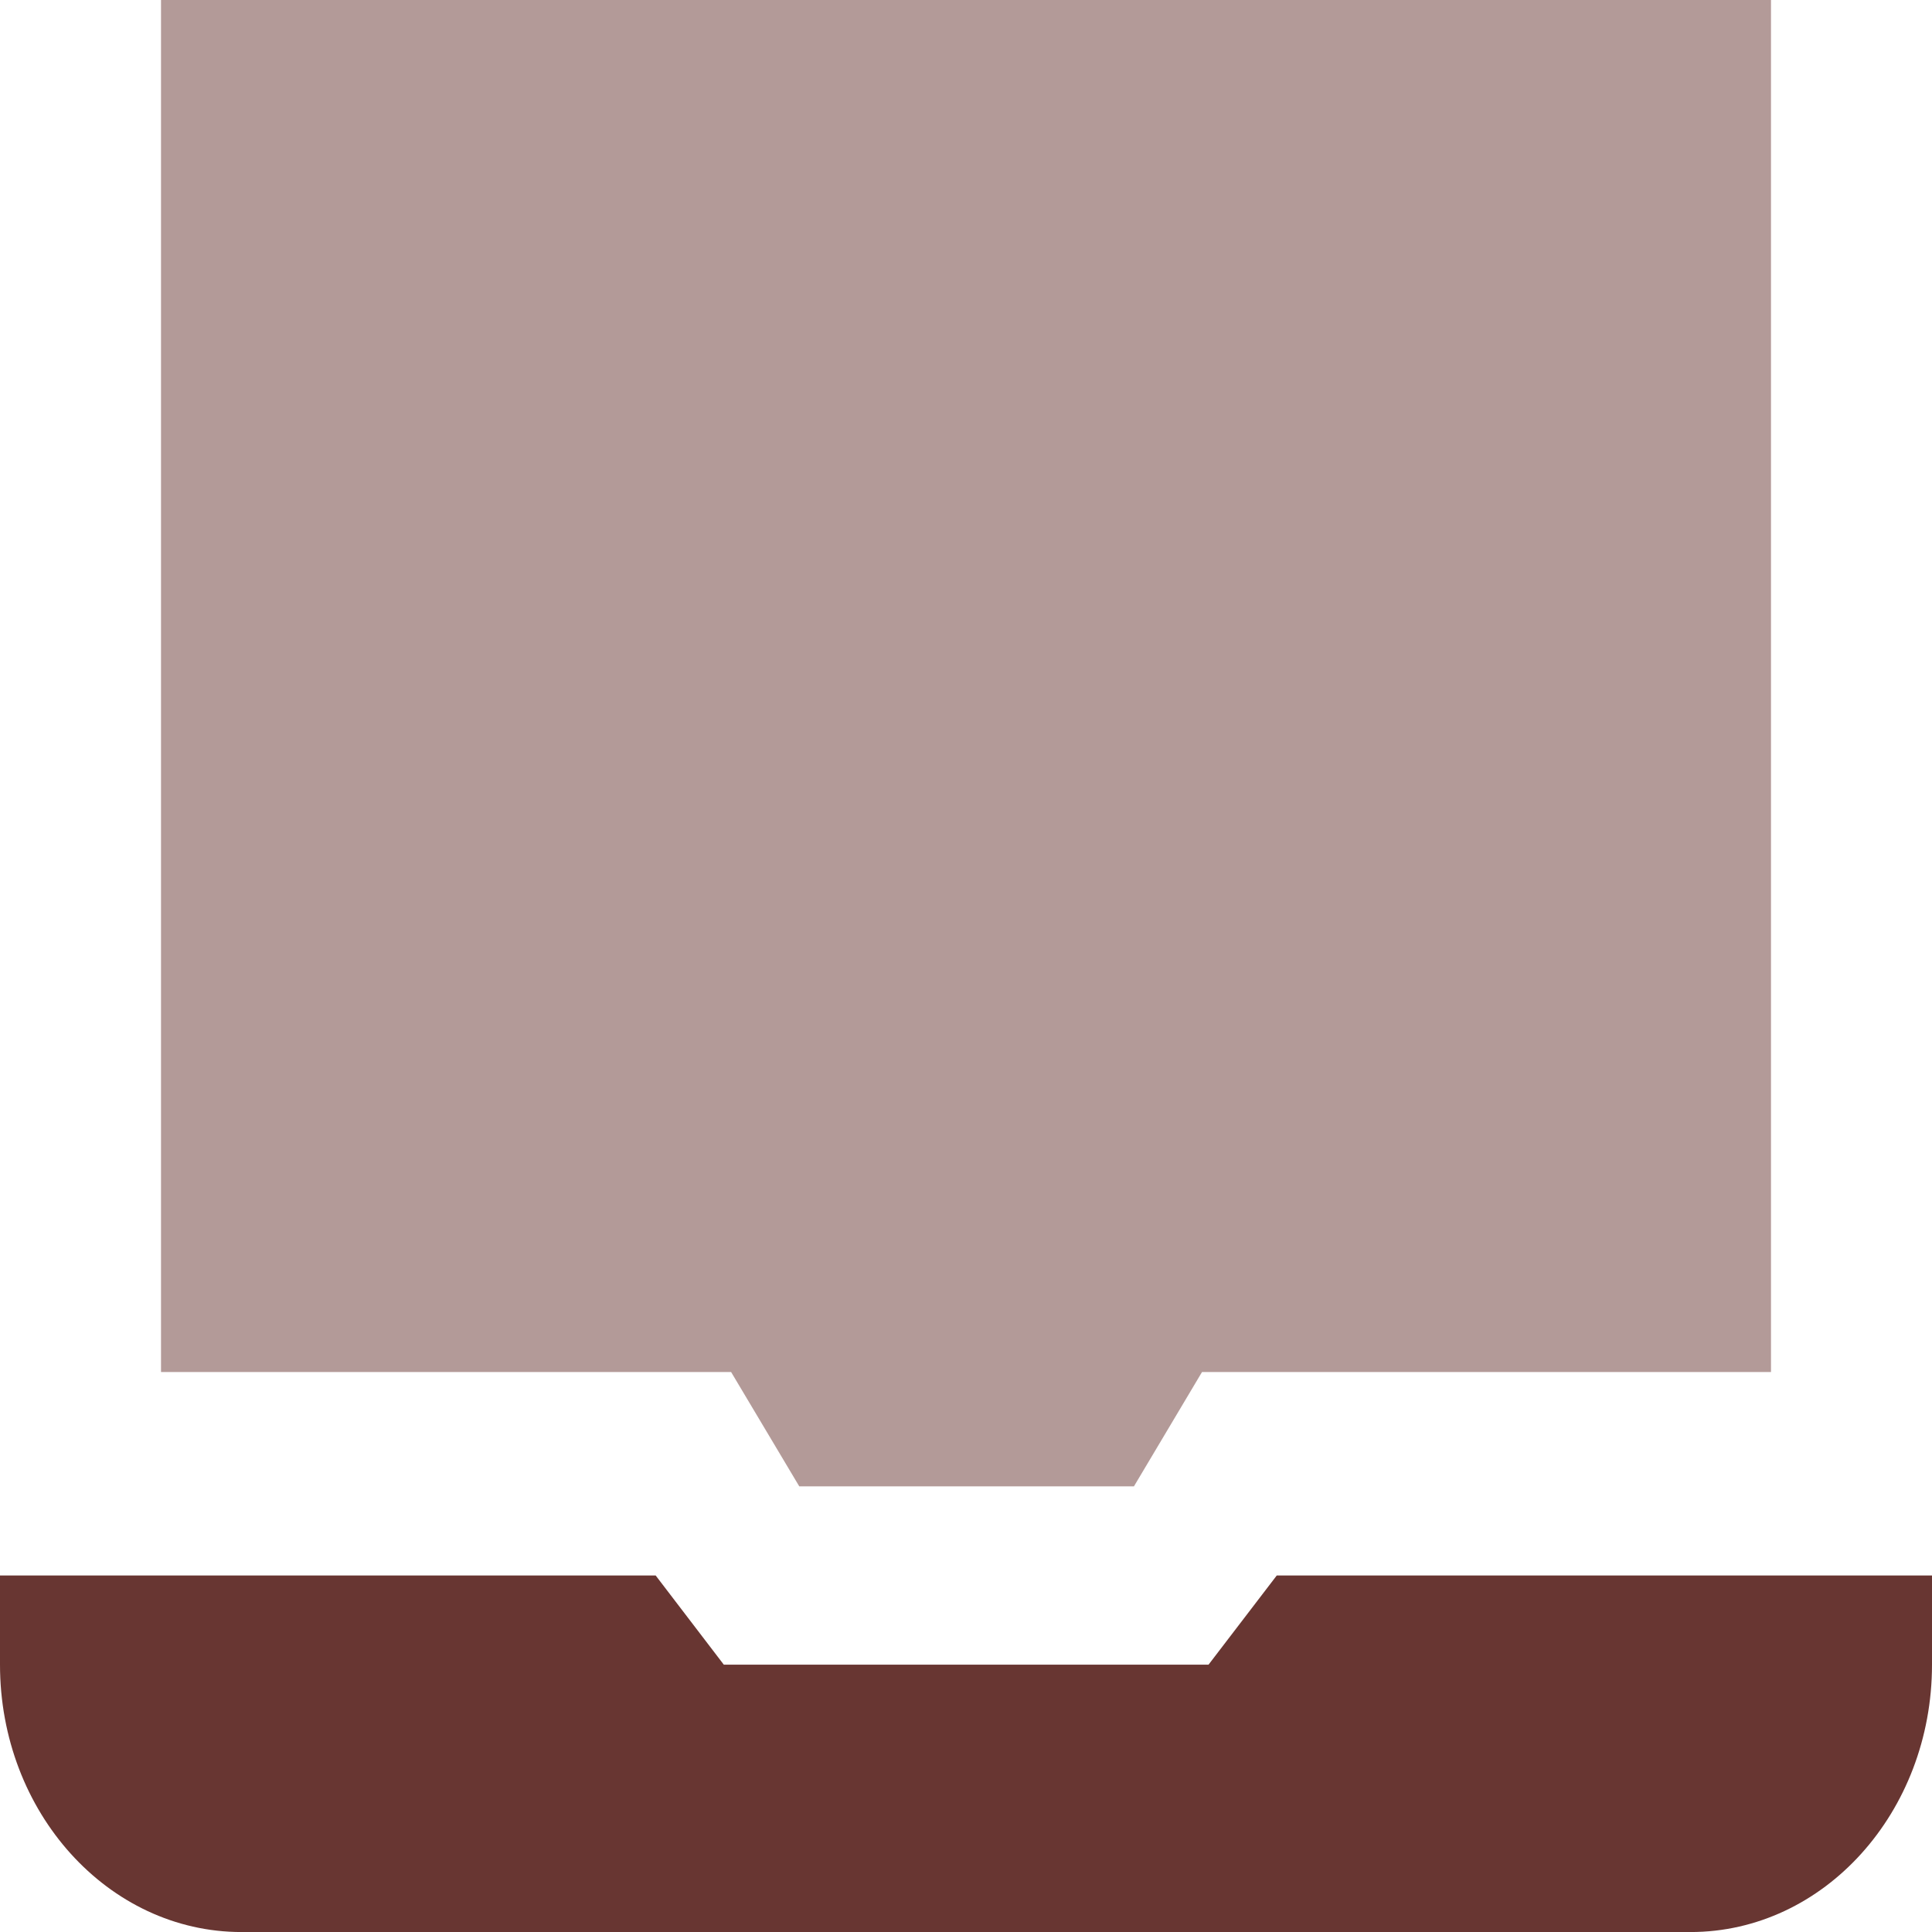
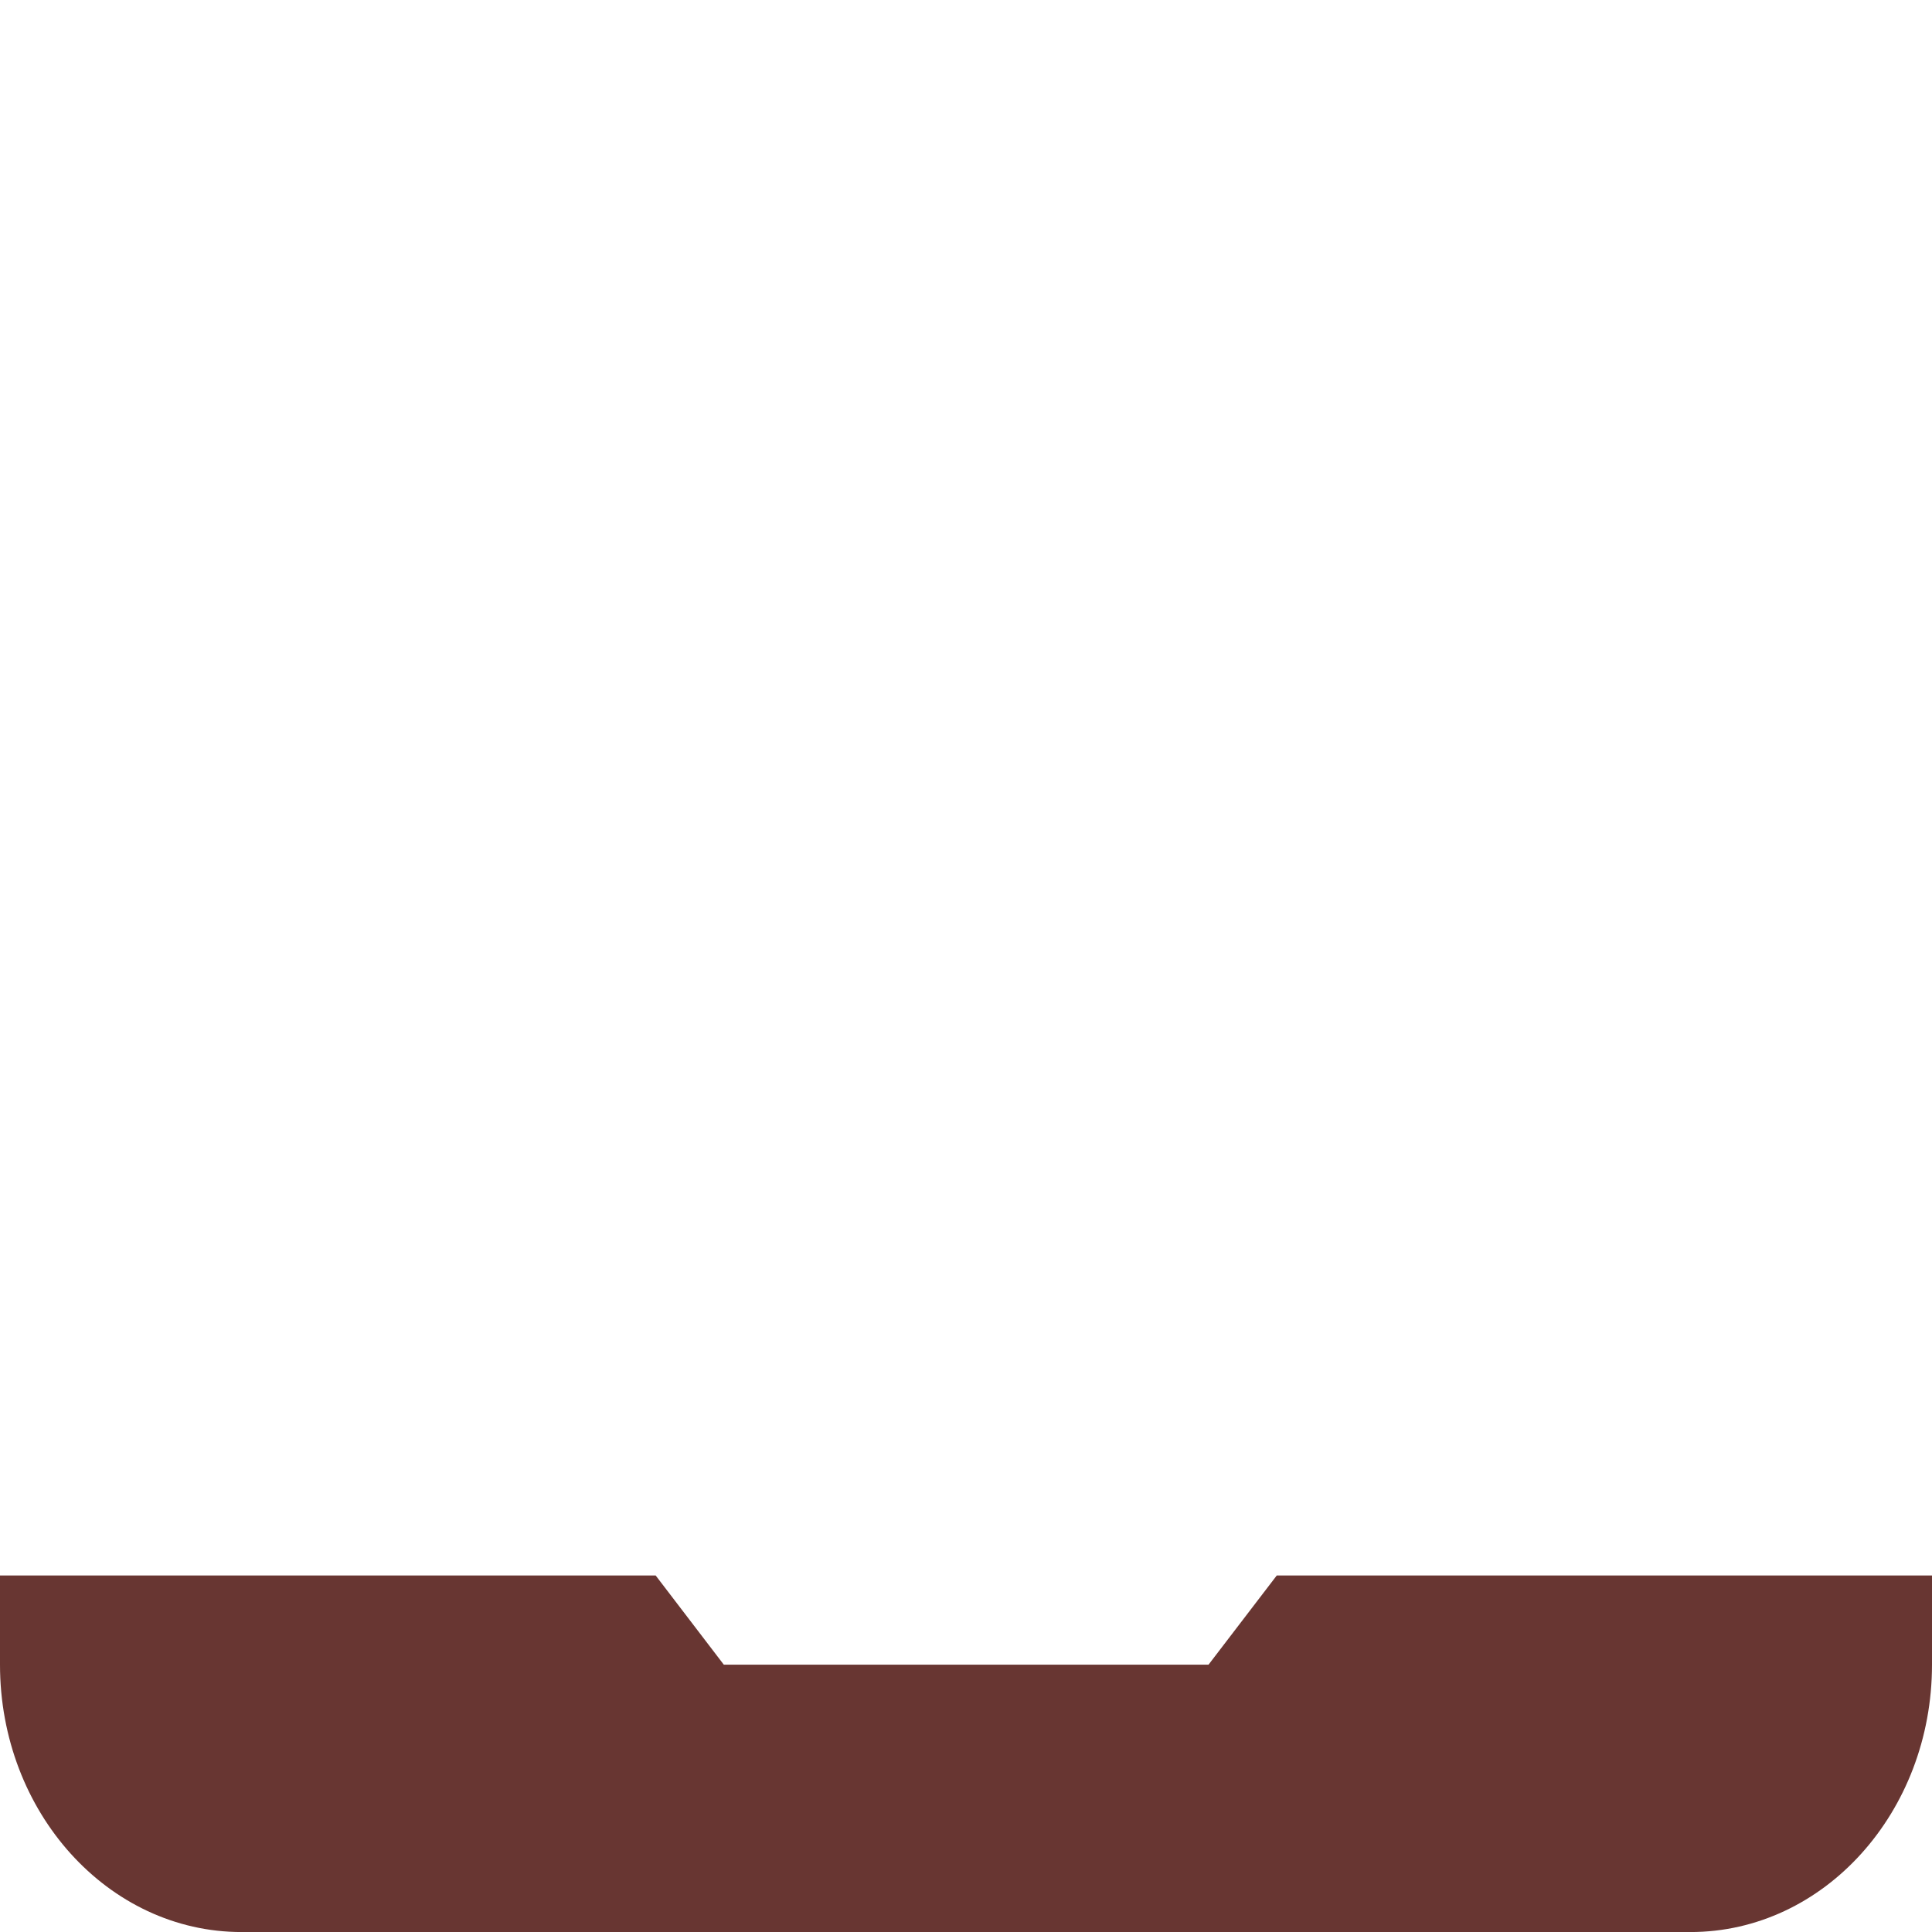
<svg xmlns="http://www.w3.org/2000/svg" xml:space="preserve" width="0.5in" height="0.5in" version="1.1" style="shape-rendering:geometricPrecision; text-rendering:geometricPrecision; image-rendering:optimizeQuality; fill-rule:evenodd; clip-rule:evenodd" viewBox="0 0 500 500" data-name="Layer 1">
  <defs>
    <style type="text/css">
   
    .fil0 {fill:#683632;fill-rule:nonzero}
    .fil1 {fill:#683632;fill-rule:nonzero;fill-opacity:0.502}
   
  </style>
  </defs>
  <g id="Layer_x0020_1">
    <g id="_2525422302384">
-       <path class="fil0" d="M187.31 430.8l-17.62 -23.06 -169.69 -0 0 23.07c0,38.21 27.99,69.2 62.5,69.2l375 0c34.51,0 62.5,-30.99 62.5,-69.2l0 -23.07 -169.58 0 -17.65 23.07 -125.46 0z" />
-       <polygon class="fil1" points="189.21,355.08 206.85,384.67 293.46,384.67 311.08,355.08 458.33,355.08 458.33,-0 41.67,-0 41.67,355.08 " />
+       <path class="fil0" d="M187.31 430.8l-17.62 -23.06 -169.69 -0 0 23.07c0,38.21 27.99,69.2 62.5,69.2l375 0c34.51,0 62.5,-30.99 62.5,-69.2l0 -23.07 -169.58 0 -17.65 23.07 -125.46 0" />
    </g>
  </g>
</svg>